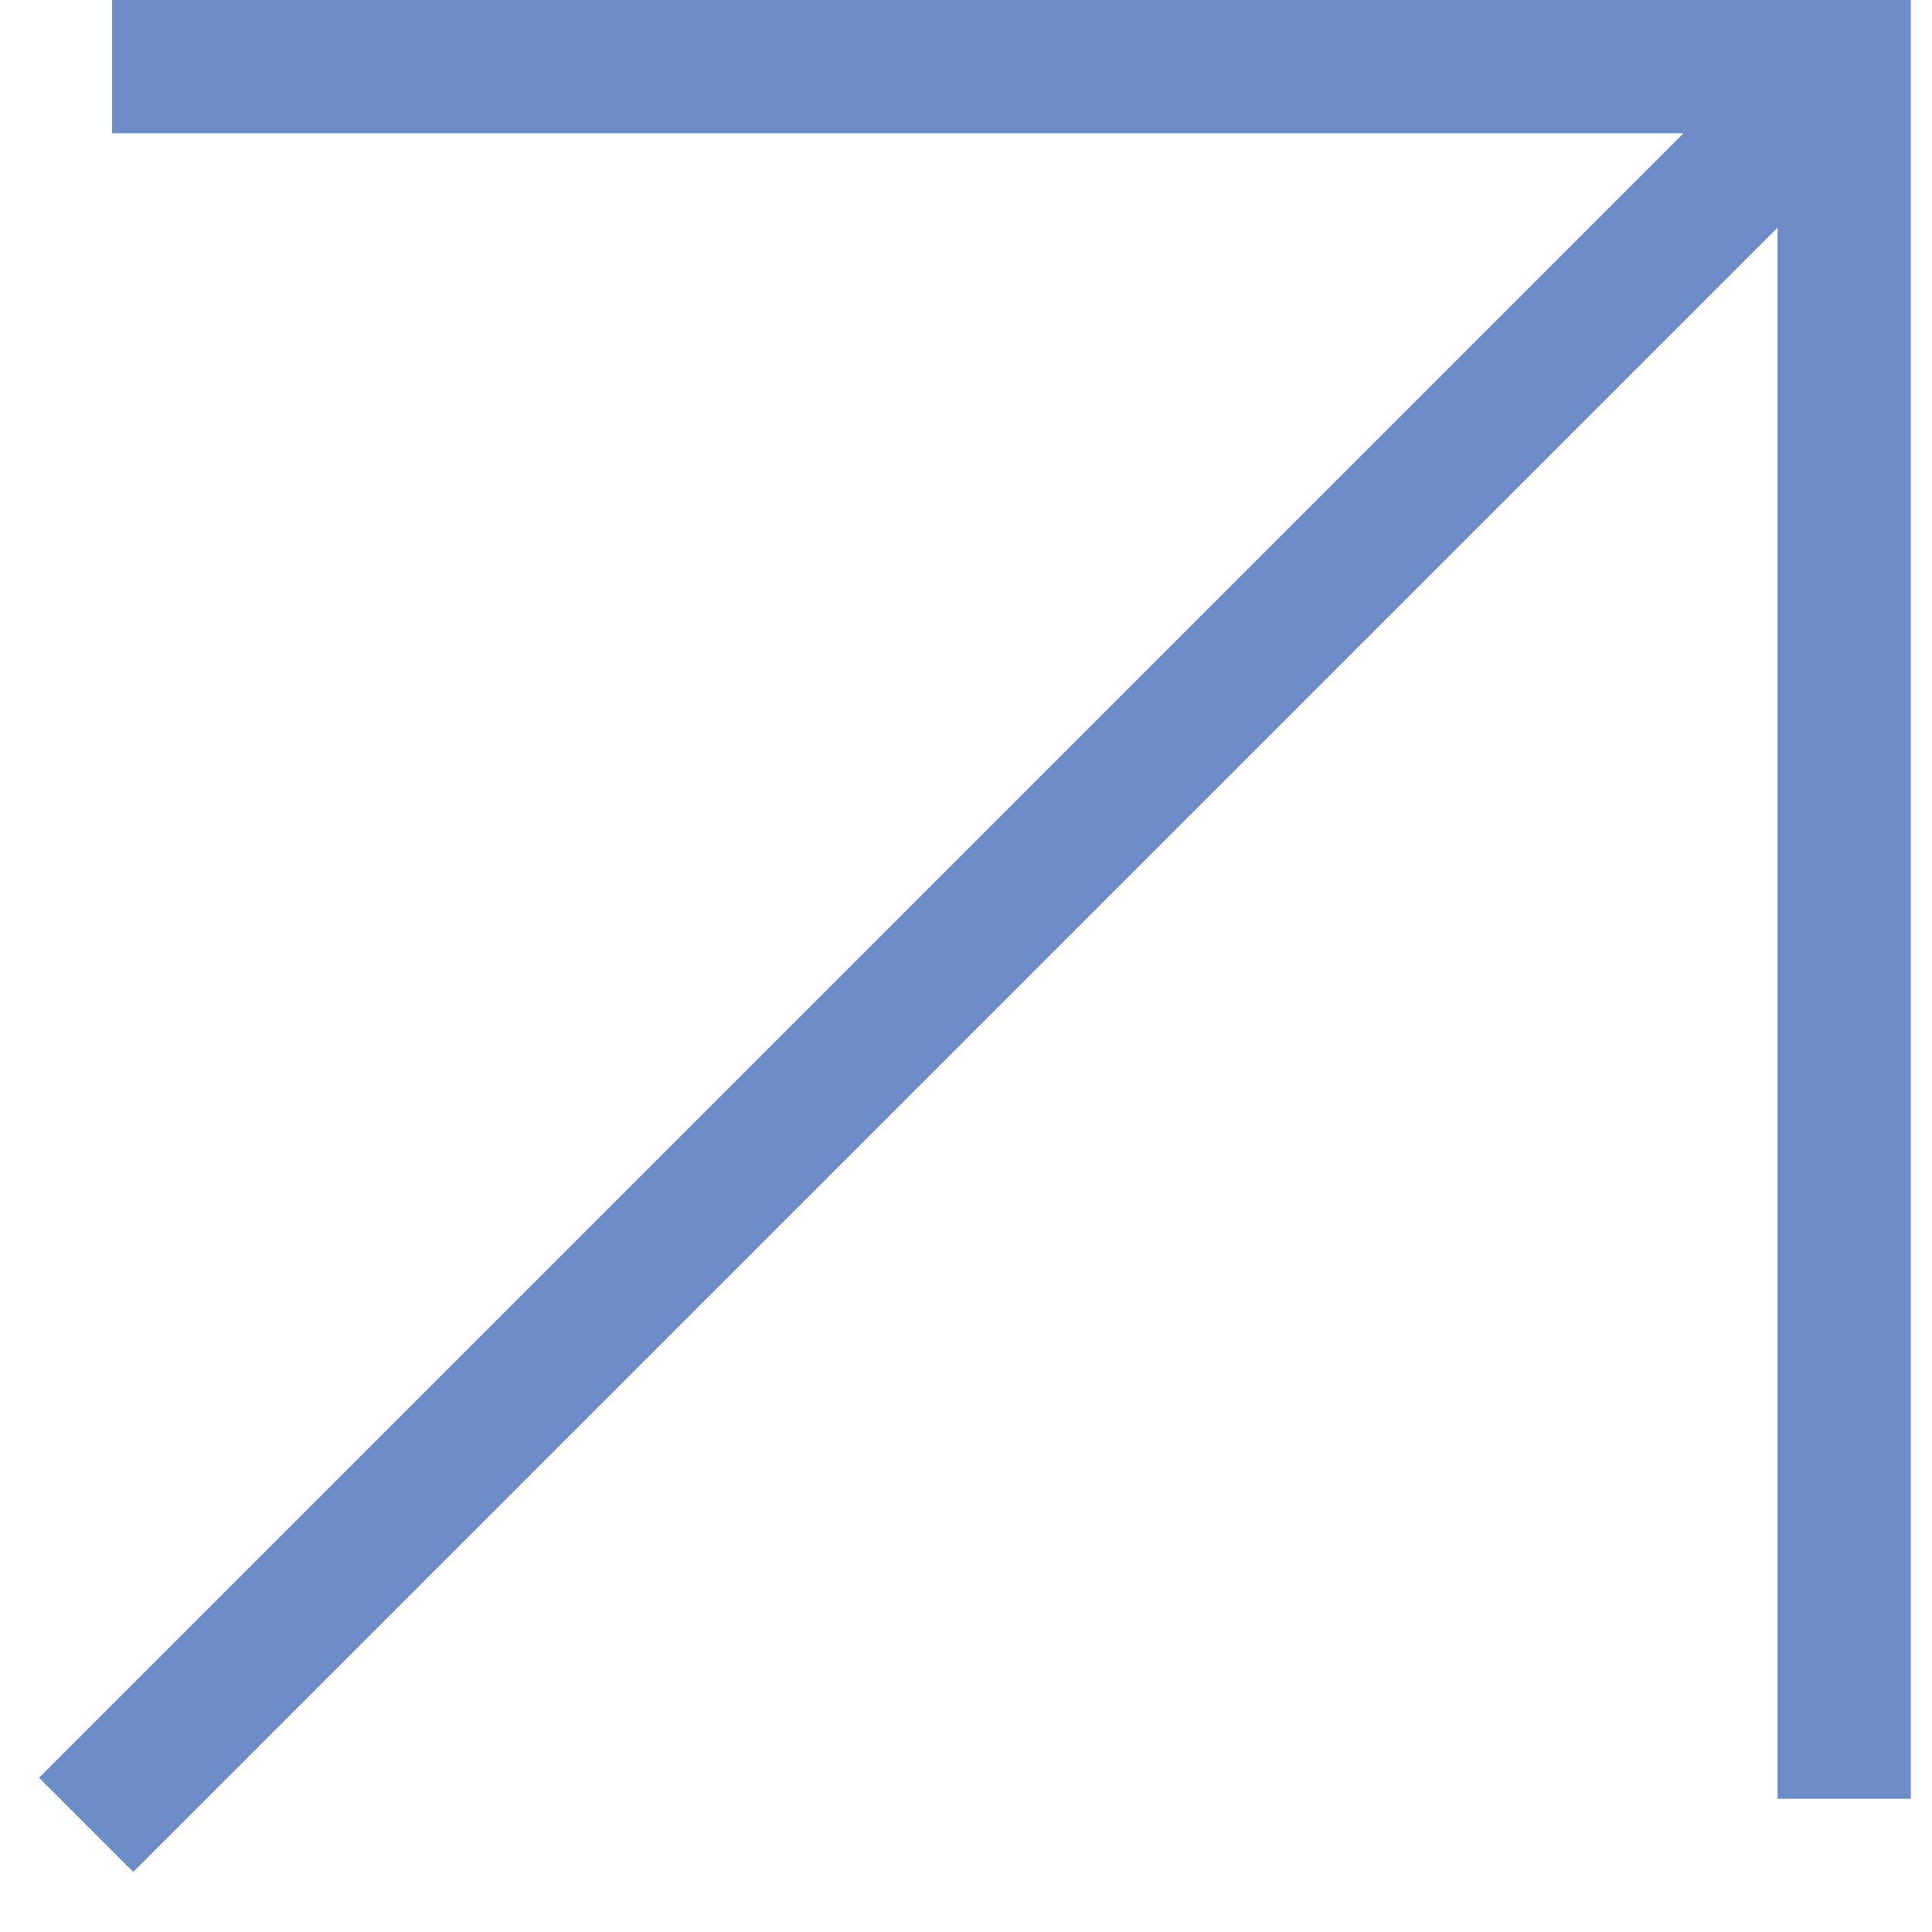
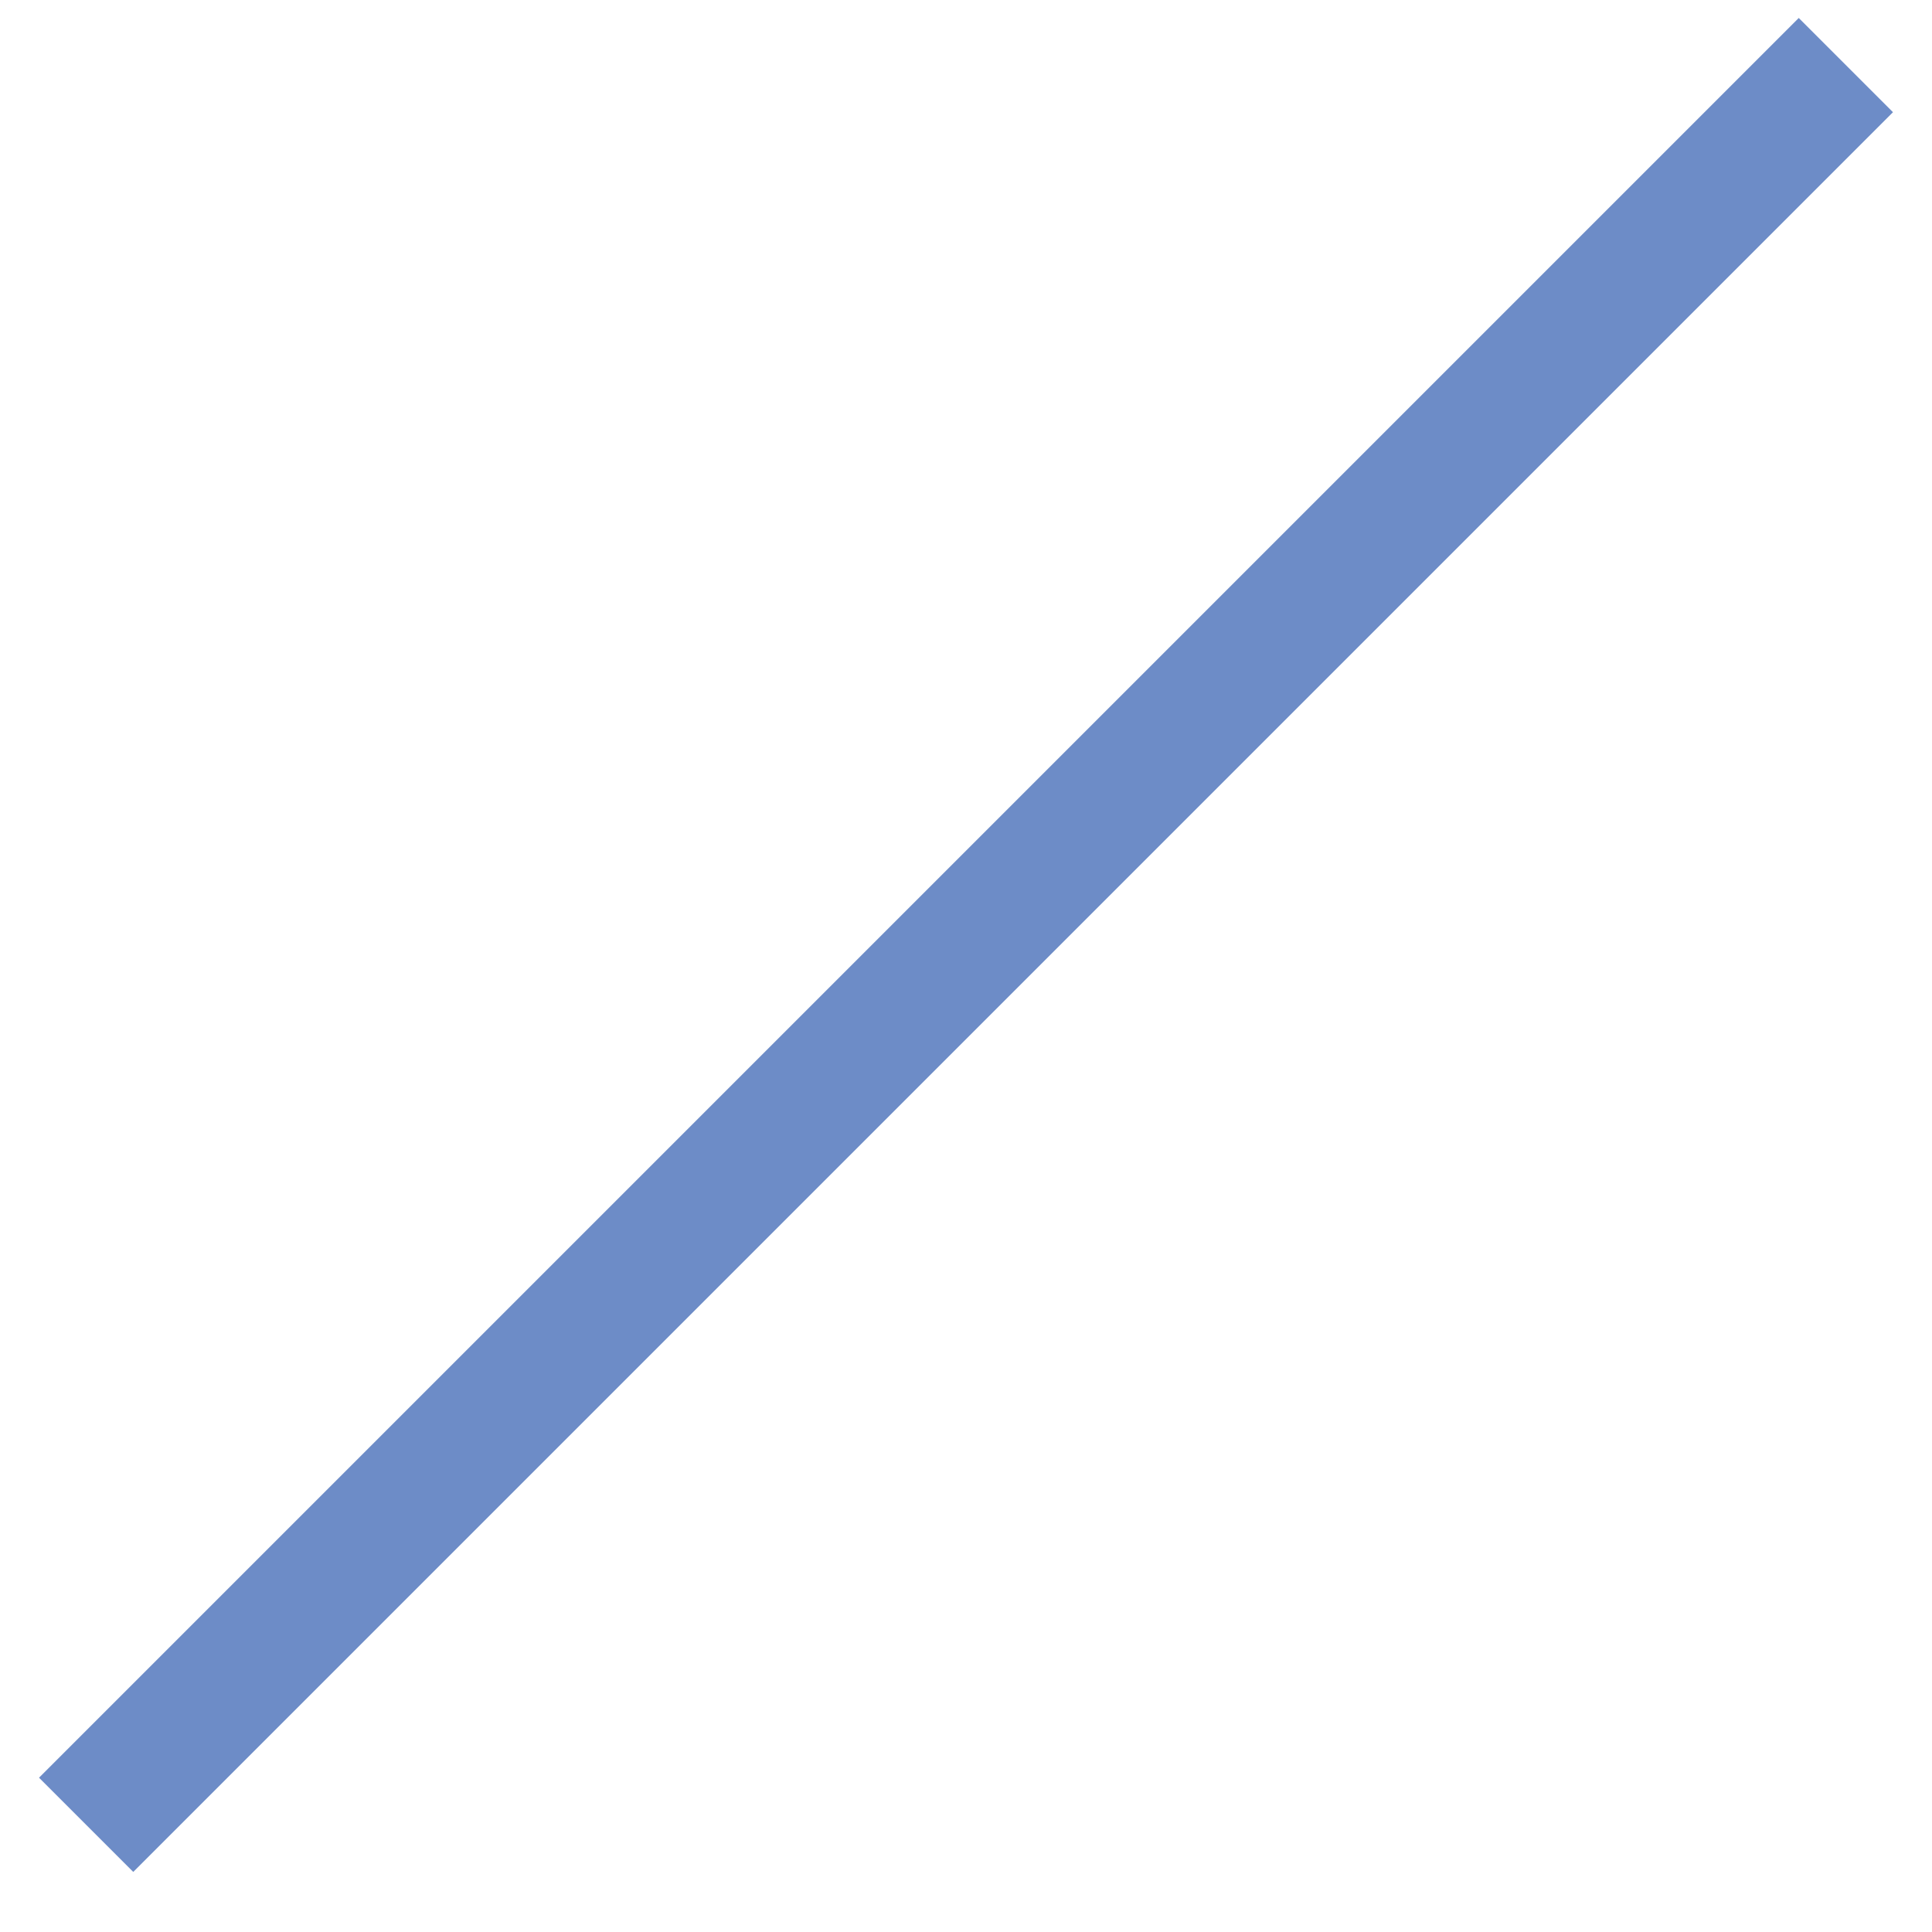
<svg xmlns="http://www.w3.org/2000/svg" width="29" height="29" viewBox="0 0 29 29" fill="none">
  <path d="M2 26.684L27 1.684" stroke="#6D8CC7" stroke-width="2" stroke-linecap="square" stroke-linejoin="round" />
-   <path d="M2.682 1H27.682V26" stroke="#6D8CC7" stroke-width="2" stroke-linecap="square" />
</svg>